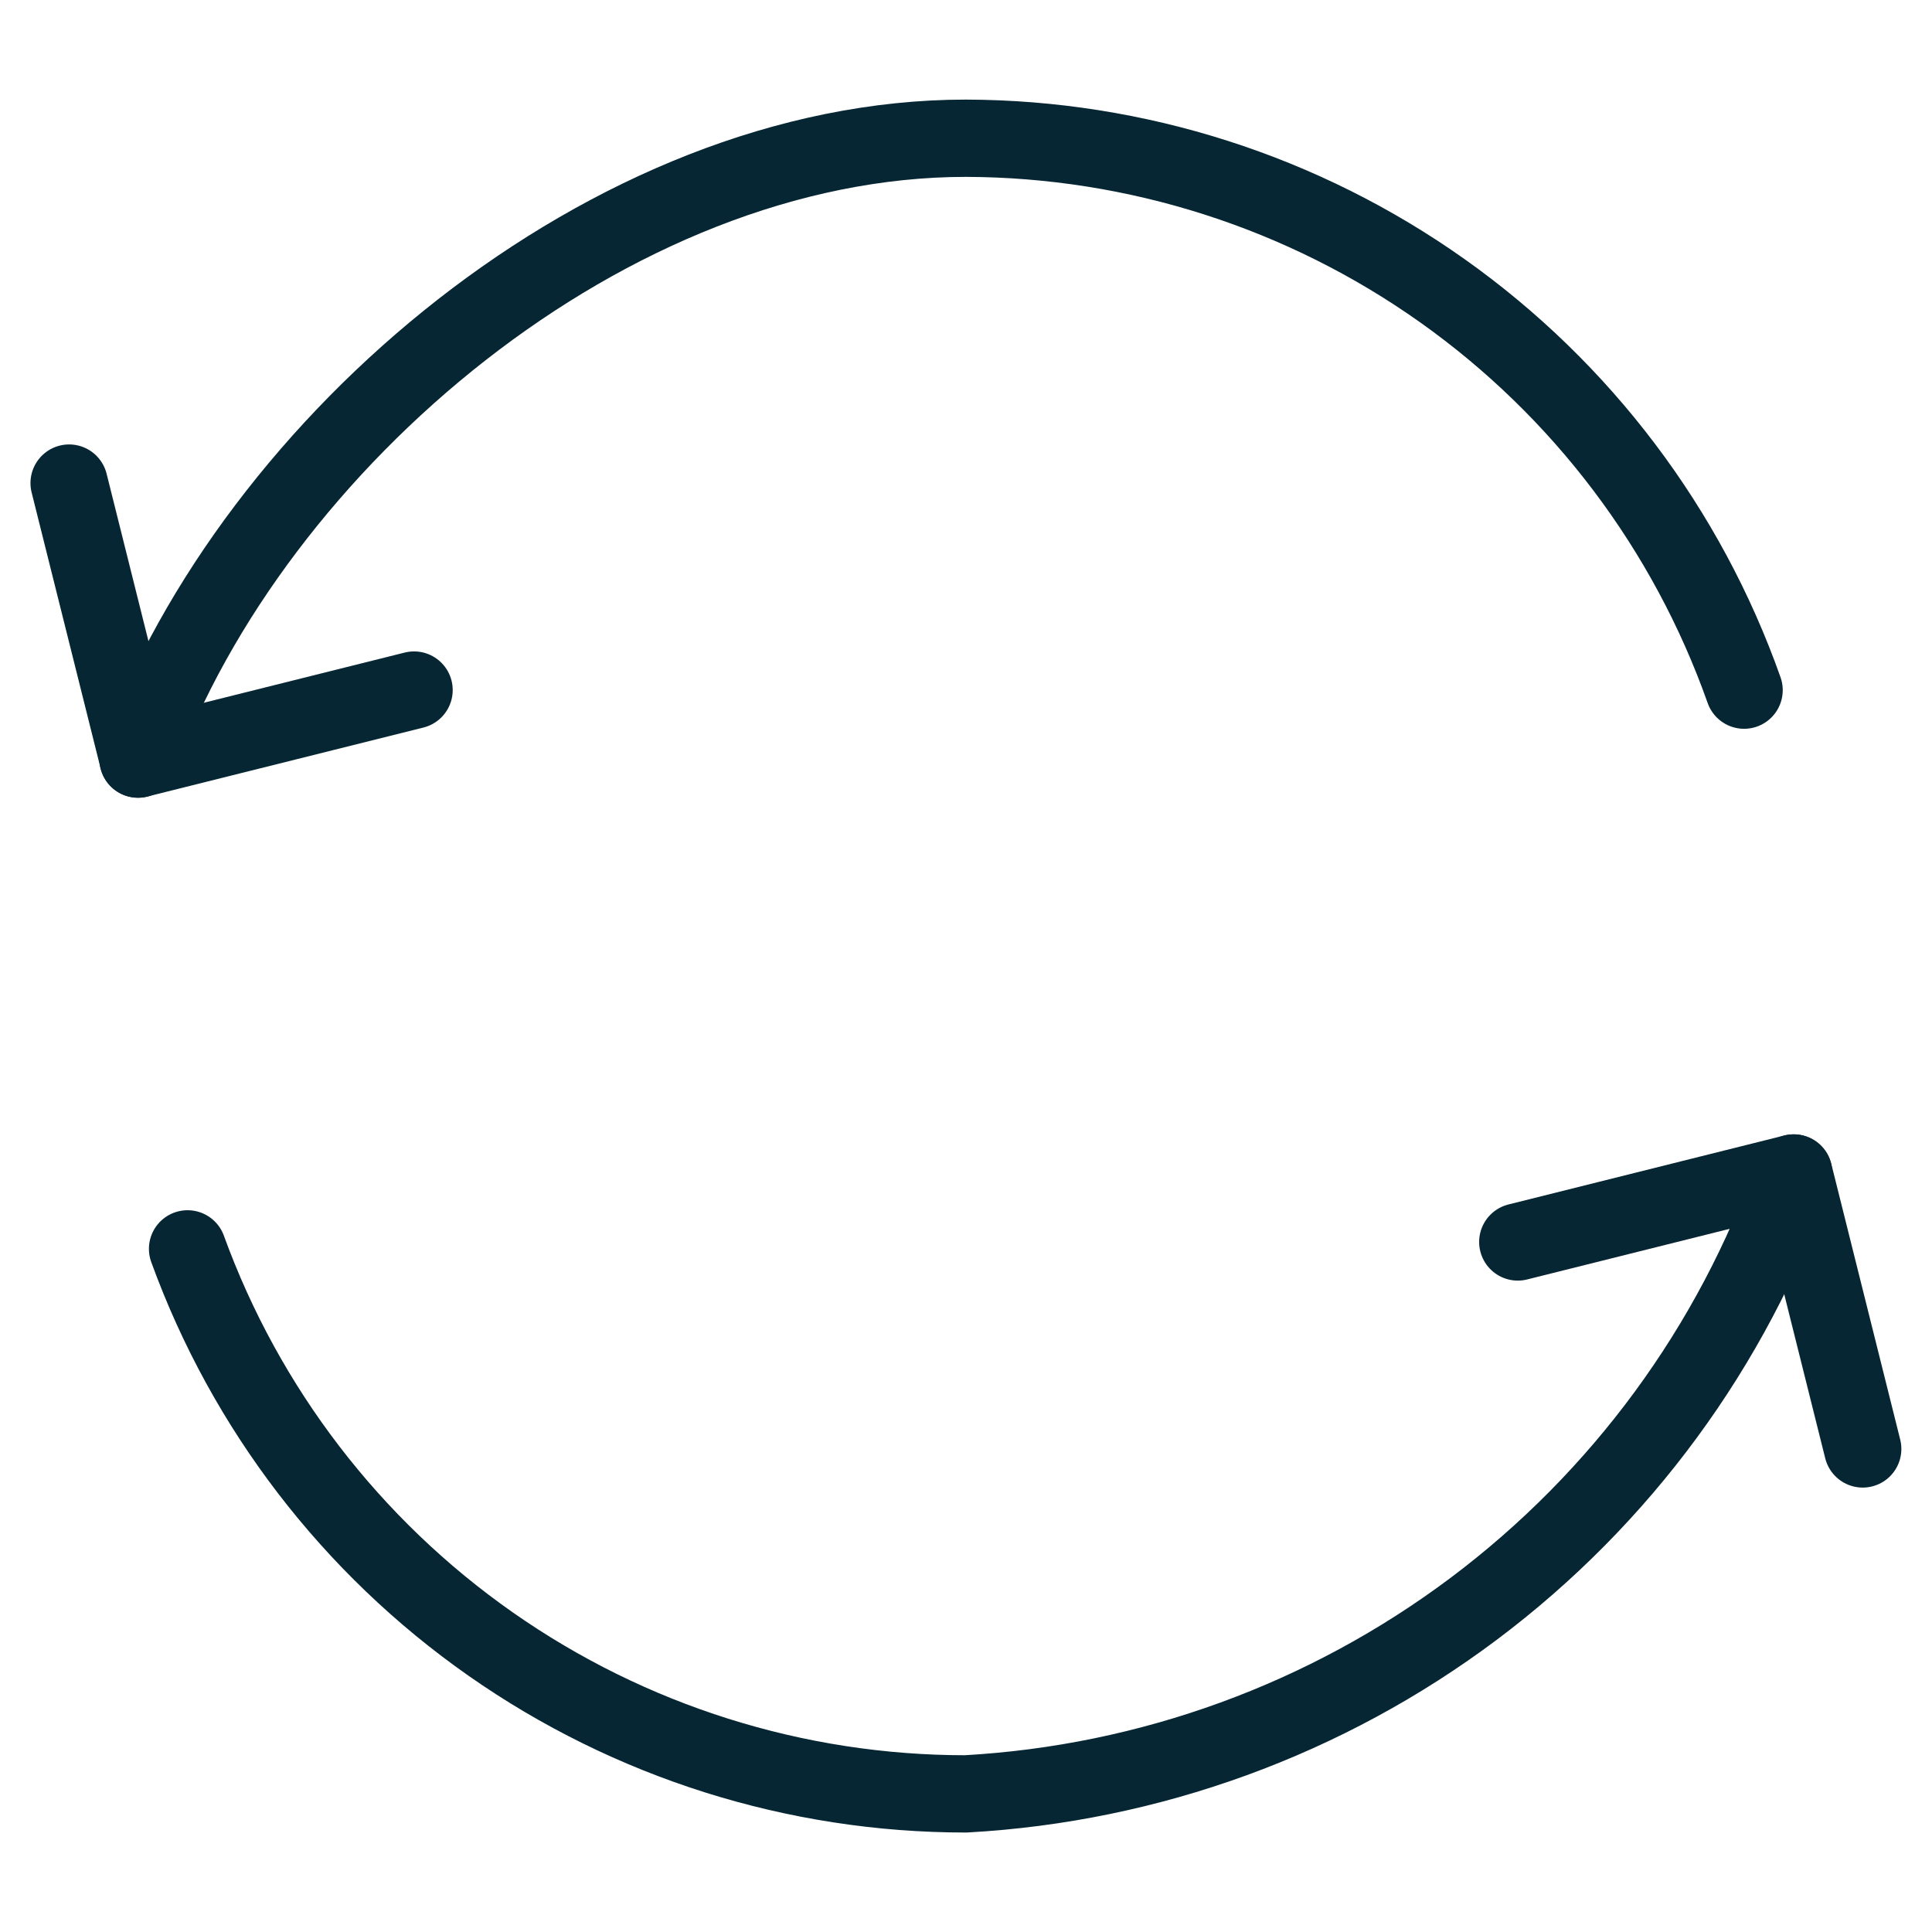
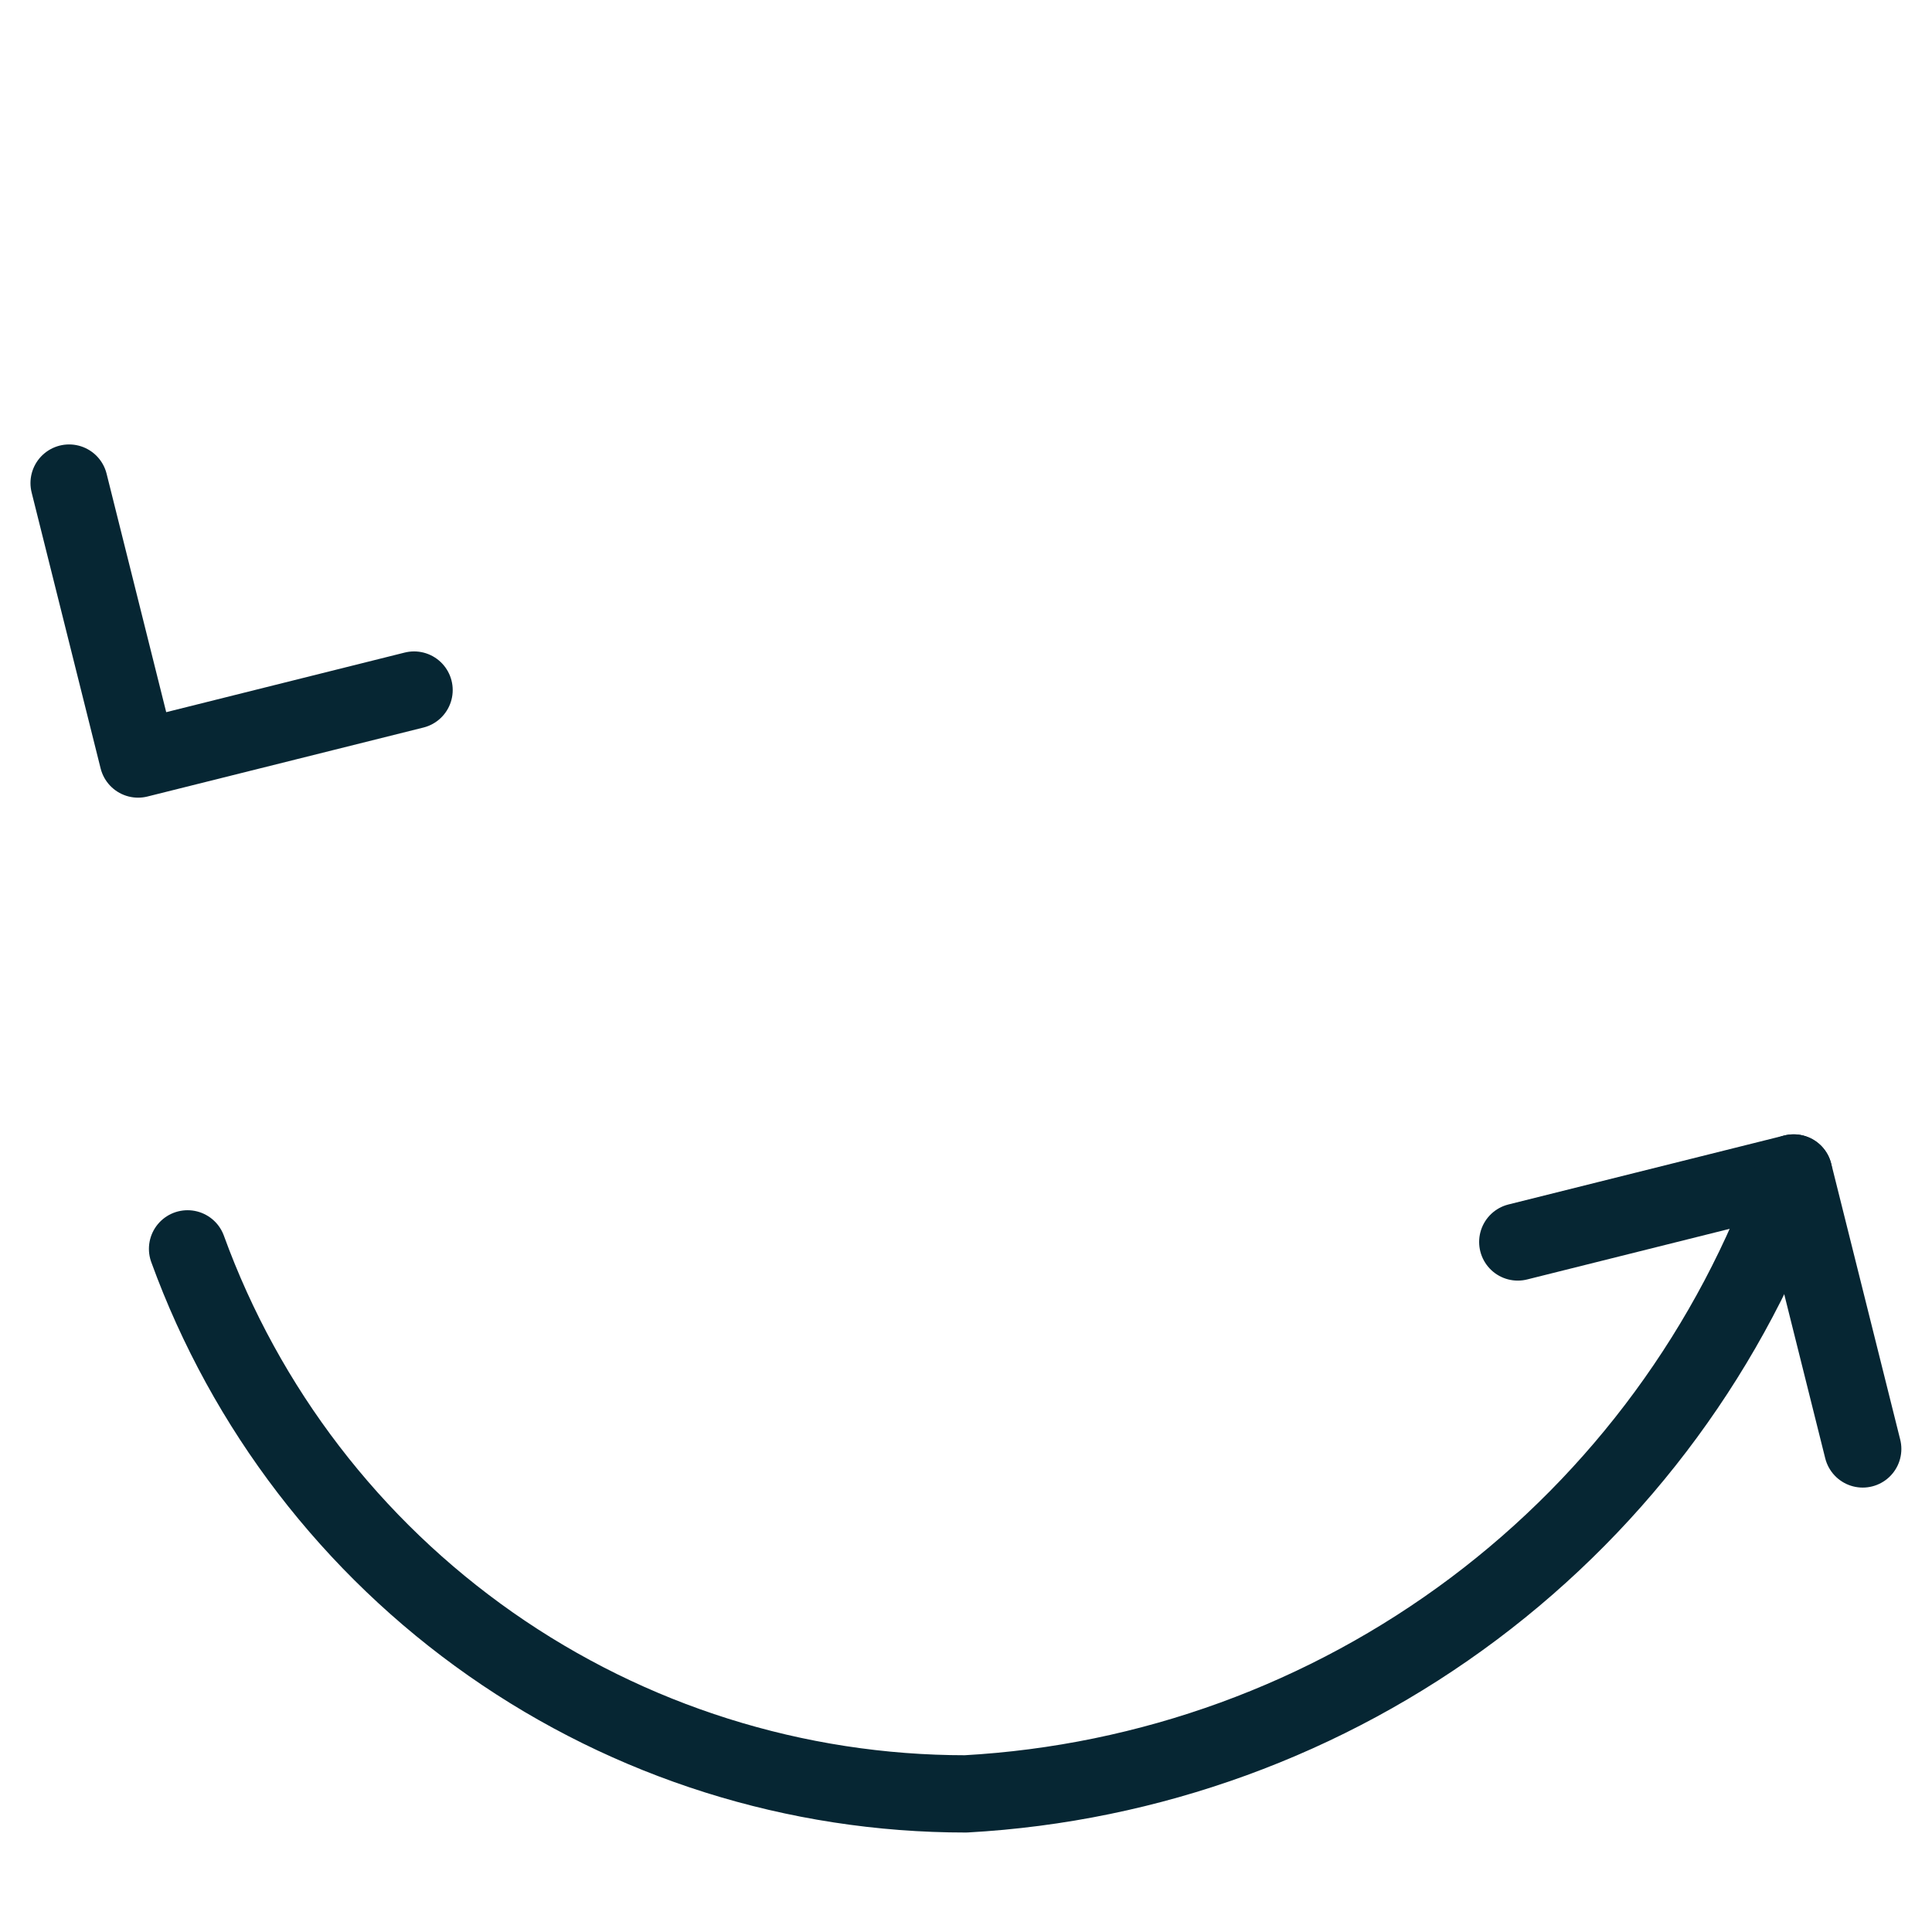
<svg xmlns="http://www.w3.org/2000/svg" width="100" height="100" viewBox="0 0 100 100" fill="none">
  <path d="M78.56 64.284L92.844 60.713L96.414 74.997" stroke="#062633" stroke-width="4" stroke-linecap="round" stroke-linejoin="round" />
  <path d="M92.838 60.713C89.666 69.702 83.904 77.55 76.279 83.27C68.653 88.989 59.505 92.323 49.988 92.851C41.19 92.853 32.605 90.146 25.399 85.099C18.192 80.052 12.714 72.91 9.708 64.641" stroke="#062633" stroke-width="4" stroke-linecap="round" stroke-linejoin="round" />
  <path d="M21.432 35.717L7.148 39.287L3.577 25.004" stroke="#062633" stroke-width="4" stroke-linecap="round" stroke-linejoin="round" />
-   <path d="M7.144 39.293C13.143 22.867 31.569 7.155 49.994 7.155C58.835 7.18 67.451 9.938 74.663 15.053C81.874 20.167 87.327 27.387 90.274 35.722" stroke="#062633" stroke-width="4" stroke-linecap="round" stroke-linejoin="round" />
</svg>